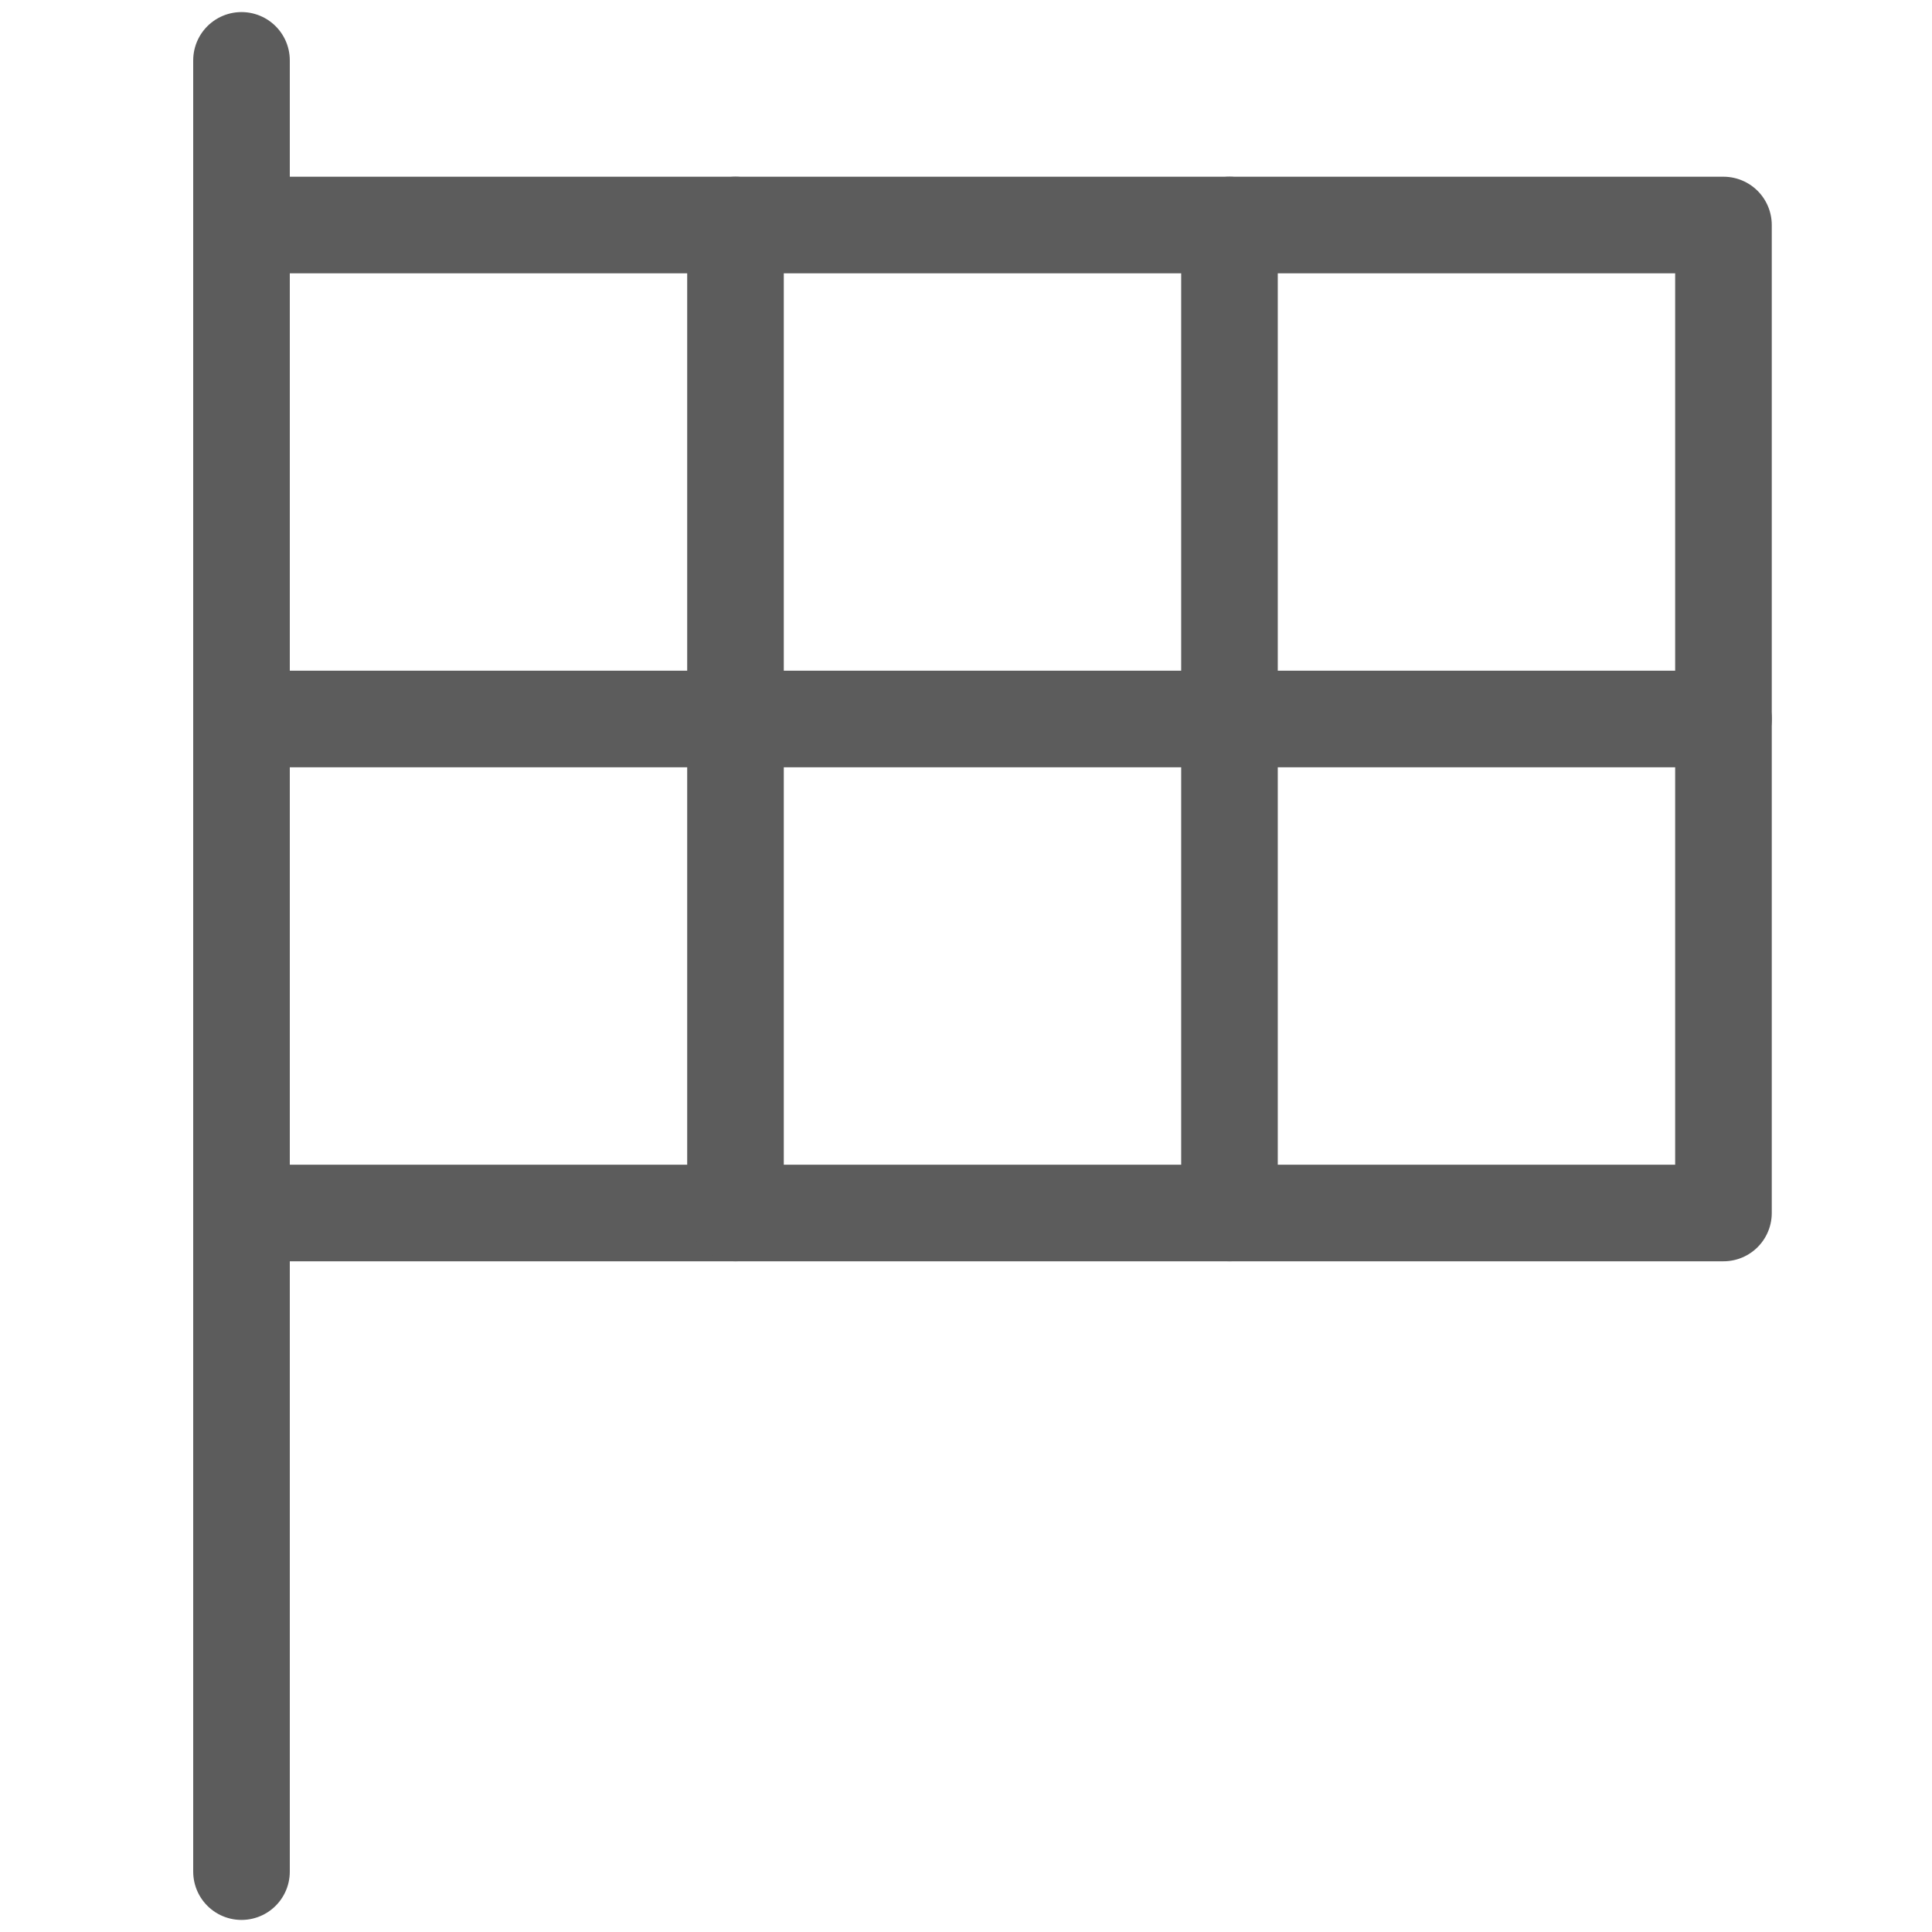
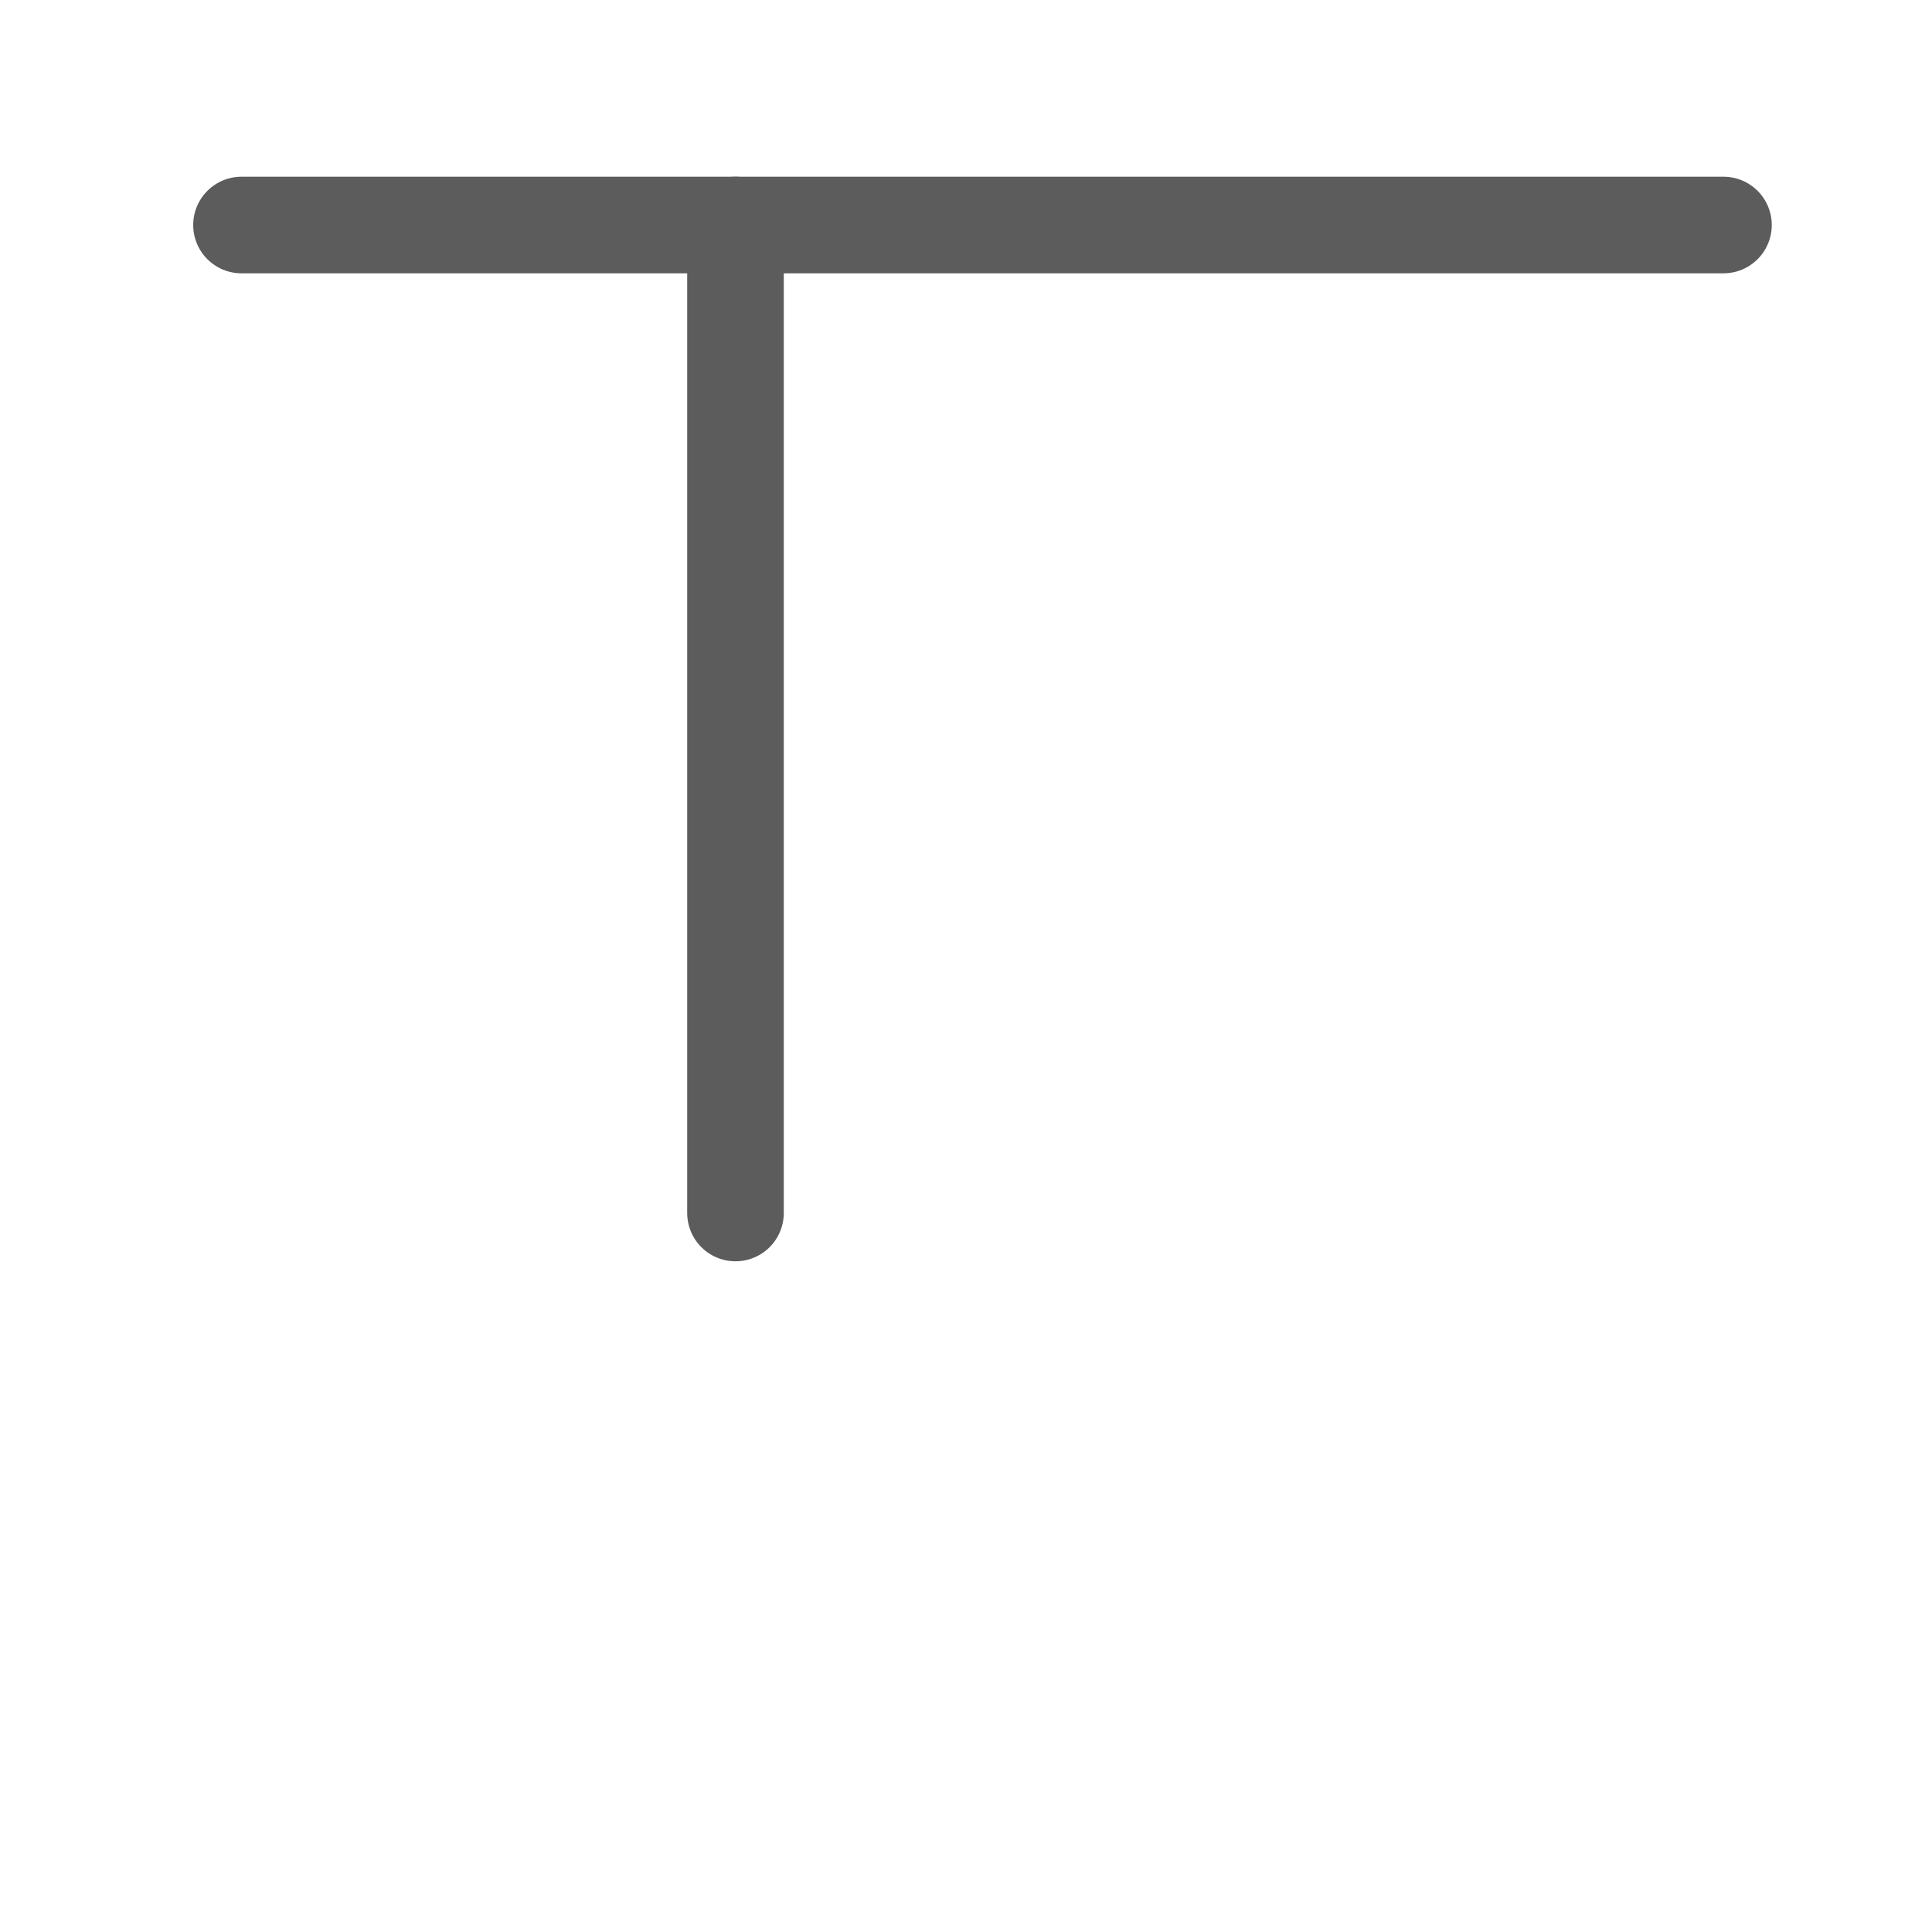
<svg xmlns="http://www.w3.org/2000/svg" width="32" height="32" viewBox="0 0 32 32" fill="none">
-   <path d="M4 3.727H28.546V20.091H4" stroke="#5C5C5C" stroke-width="1.6" stroke-linecap="round" stroke-linejoin="round" />
-   <path d="M4 11.909H28.546" stroke="#5C5C5C" stroke-width="1.6" stroke-linecap="round" stroke-linejoin="round" />
+   <path d="M4 3.727H28.546H4" stroke="#5C5C5C" stroke-width="1.6" stroke-linecap="round" stroke-linejoin="round" />
  <path d="M12.182 3.727V20.091" stroke="#5C5C5C" stroke-width="1.6" stroke-linecap="round" stroke-linejoin="round" />
-   <path d="M20.364 3.727V20.091" stroke="#5C5C5C" stroke-width="1.6" stroke-linecap="round" stroke-linejoin="round" />
-   <path d="M4 1V31" stroke="#5C5C5C" stroke-width="1.6" stroke-linecap="round" stroke-linejoin="round" />
</svg>